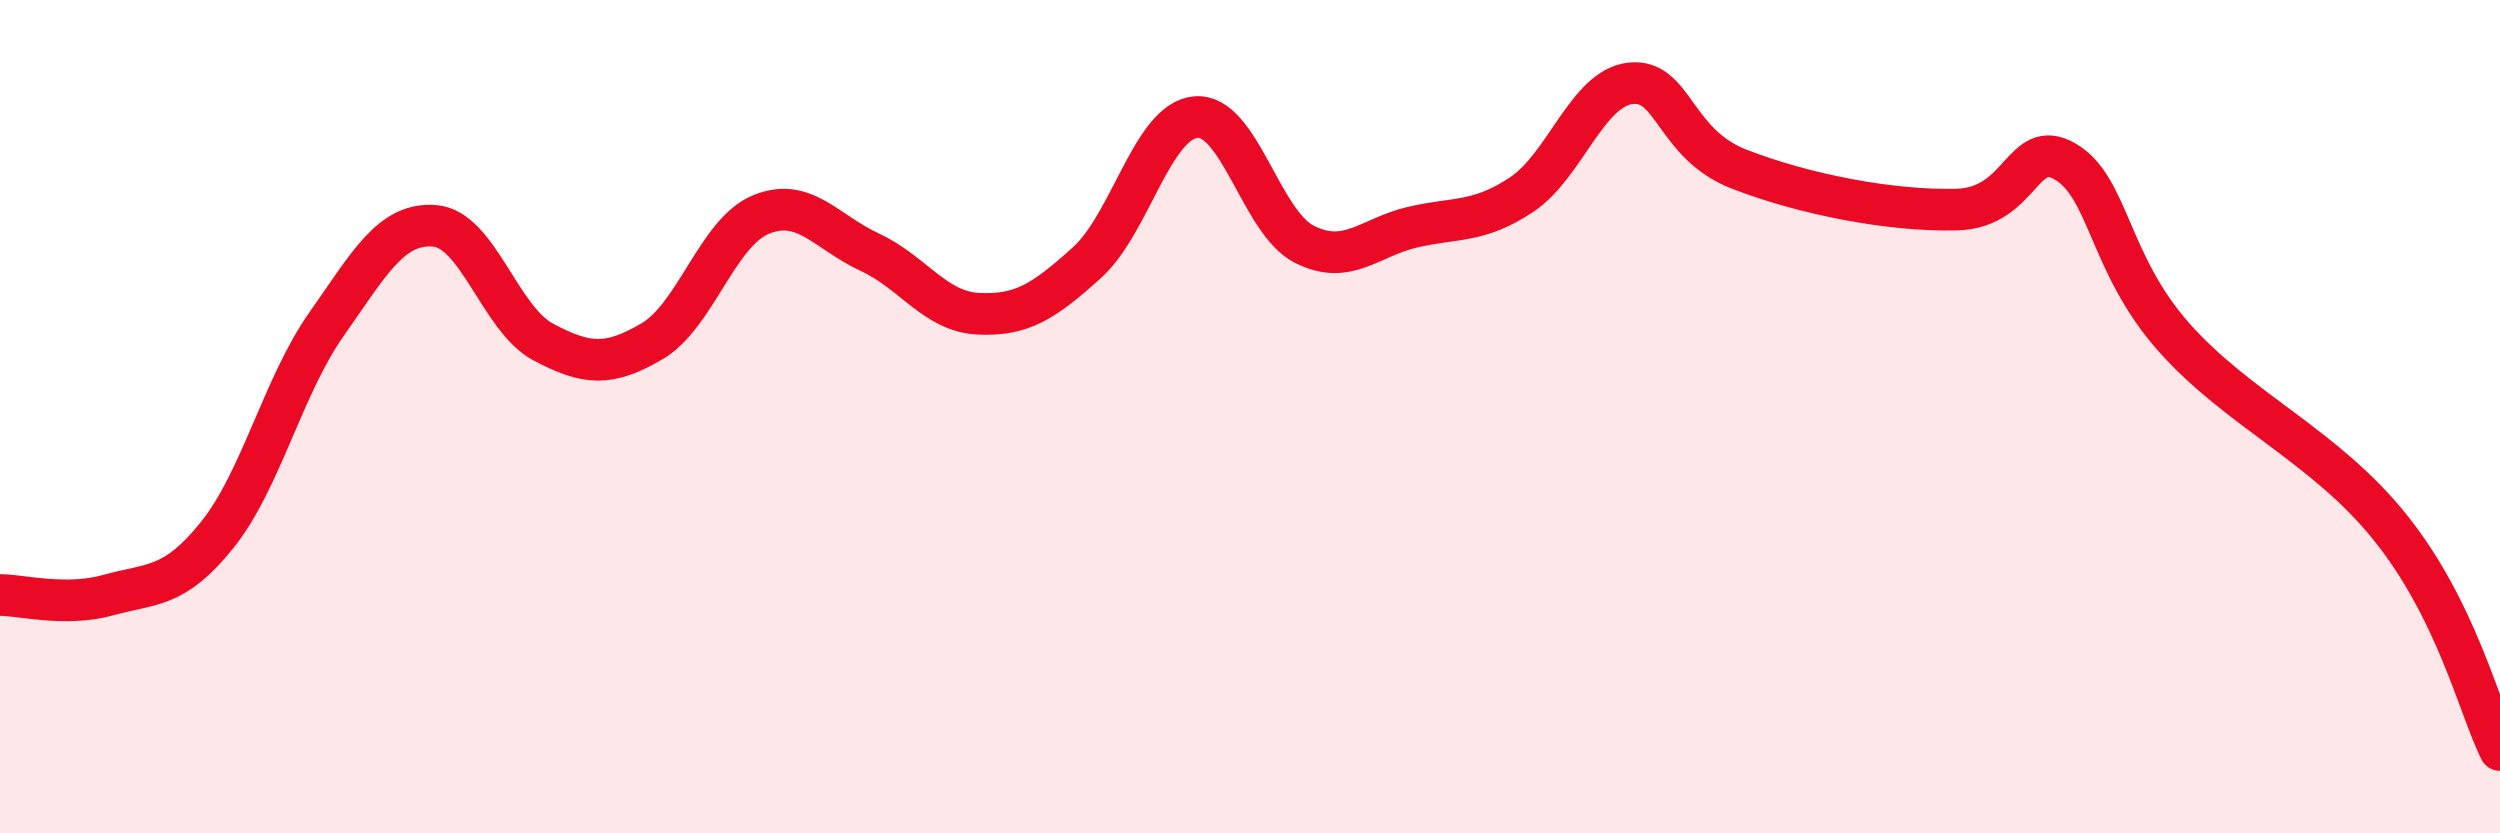
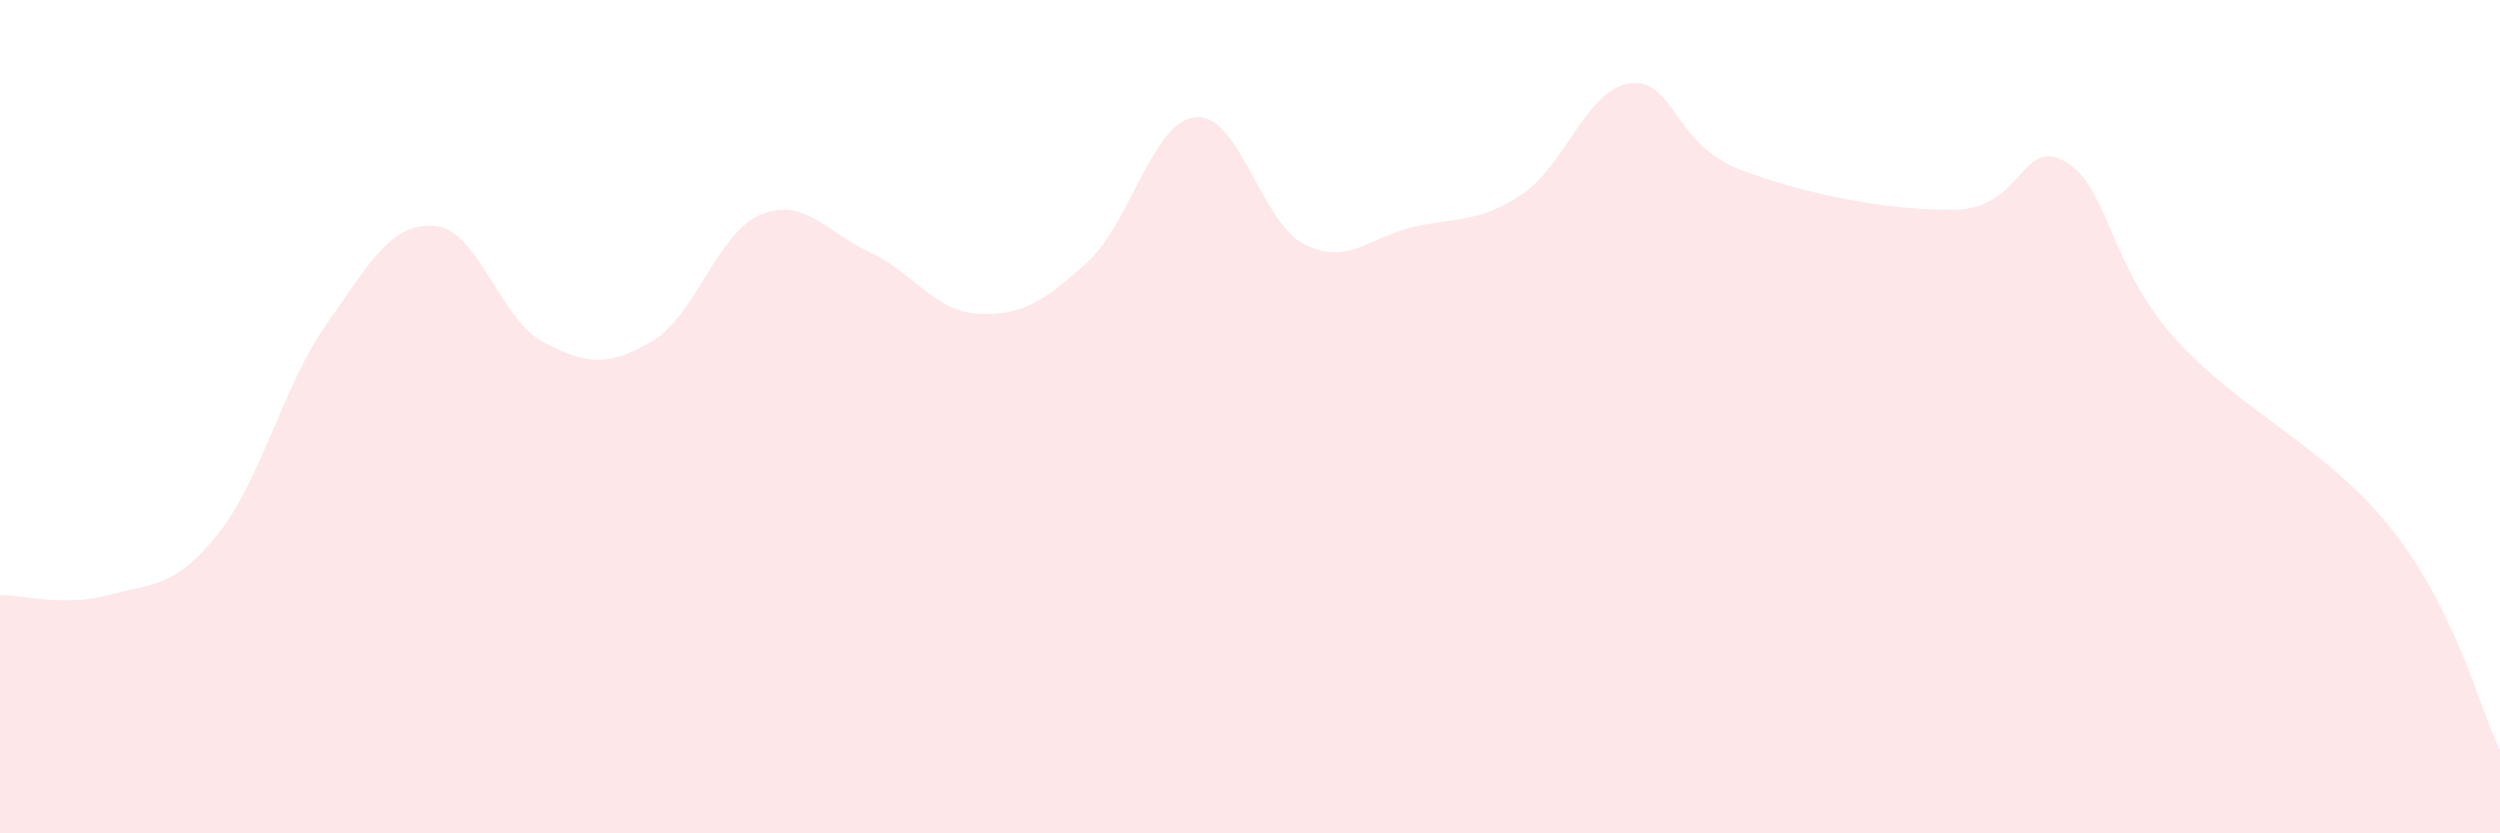
<svg xmlns="http://www.w3.org/2000/svg" width="60" height="20" viewBox="0 0 60 20">
  <path d="M 0,14.28 C 0.52,14.28 1.57,14.57 2.61,14.28 C 3.65,13.99 4.18,14.13 5.22,12.83 C 6.26,11.53 6.79,9.27 7.83,7.79 C 8.87,6.31 9.39,5.34 10.43,5.42 C 11.47,5.5 12,7.66 13.04,8.21 C 14.08,8.76 14.61,8.8 15.65,8.19 C 16.69,7.58 17.22,5.58 18.26,5.15 C 19.3,4.72 19.83,5.57 20.87,6.05 C 21.91,6.53 22.44,7.48 23.48,7.53 C 24.52,7.58 25.05,7.24 26.09,6.3 C 27.13,5.36 27.66,2.9 28.7,2.81 C 29.74,2.72 30.26,5.33 31.3,5.86 C 32.34,6.39 32.87,5.69 33.91,5.45 C 34.95,5.21 35.48,5.36 36.52,4.67 C 37.56,3.98 38.09,2.12 39.13,2 C 40.17,1.88 40.17,3.45 41.74,4.06 C 43.31,4.67 45.39,5.07 46.96,5.03 C 48.53,4.99 48.53,3.27 49.57,3.88 C 50.61,4.49 50.61,6.33 52.17,8.09 C 53.73,9.85 55.82,10.71 57.39,12.69 C 58.96,14.67 59.48,16.94 60,18L60 20L0 20Z" fill="#EB0A25" opacity="0.1" stroke-linecap="round" stroke-linejoin="round" />
-   <path d="M 0,14.28 C 0.52,14.28 1.57,14.57 2.61,14.28 C 3.65,13.99 4.18,14.13 5.22,12.83 C 6.26,11.53 6.79,9.27 7.83,7.79 C 8.87,6.31 9.39,5.34 10.43,5.42 C 11.47,5.5 12,7.66 13.04,8.21 C 14.08,8.76 14.61,8.8 15.65,8.19 C 16.69,7.58 17.22,5.58 18.26,5.15 C 19.3,4.72 19.83,5.57 20.87,6.05 C 21.91,6.53 22.44,7.48 23.48,7.53 C 24.52,7.58 25.05,7.24 26.09,6.3 C 27.13,5.36 27.66,2.9 28.7,2.81 C 29.74,2.72 30.26,5.33 31.3,5.86 C 32.34,6.39 32.87,5.69 33.91,5.45 C 34.95,5.21 35.48,5.36 36.52,4.67 C 37.56,3.98 38.09,2.12 39.13,2 C 40.17,1.88 40.17,3.45 41.74,4.06 C 43.31,4.67 45.39,5.07 46.96,5.03 C 48.53,4.99 48.53,3.27 49.57,3.88 C 50.61,4.49 50.61,6.33 52.17,8.09 C 53.73,9.85 55.82,10.71 57.39,12.69 C 58.96,14.67 59.48,16.94 60,18" stroke="#EB0A25" stroke-width="1" fill="none" stroke-linecap="round" stroke-linejoin="round" />
</svg>